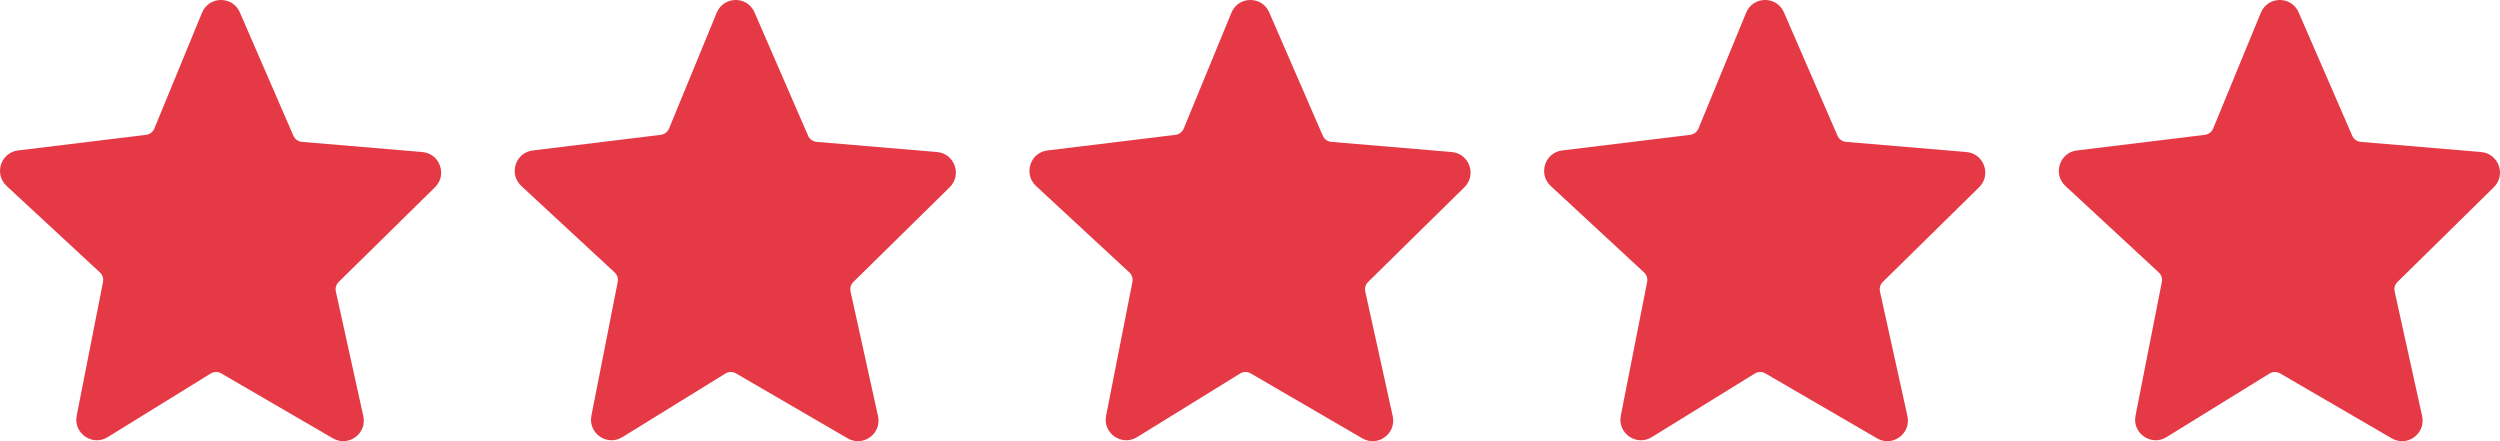
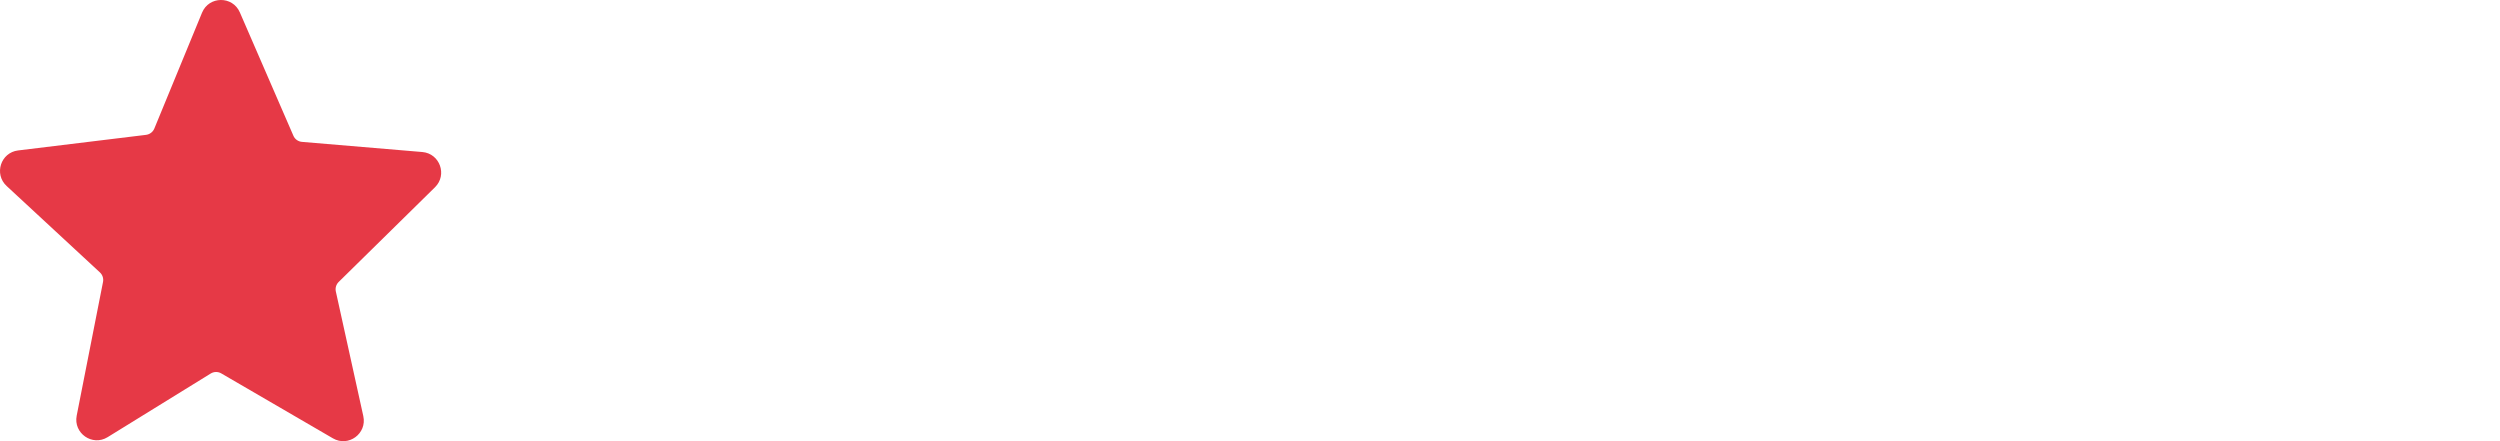
<svg xmlns="http://www.w3.org/2000/svg" fill="none" viewBox="0 0 68 12" height="12" width="68">
  <g clip-path="url(#clip0_222_124)">
    <path fill="#E63946" d="M5.495 0.346C5.683 -0.111 6.327 -0.117 6.524 0.337L7.98 3.691C8.02 3.786 8.11 3.85 8.212 3.859L11.488 4.135C11.964 4.176 12.173 4.758 11.832 5.093L9.212 7.669C9.143 7.737 9.114 7.835 9.135 7.929L9.882 11.318C9.987 11.794 9.477 12.168 9.056 11.923L6.018 10.156C5.929 10.104 5.819 10.106 5.731 10.16L2.927 11.891C2.512 12.147 1.992 11.785 2.086 11.306L2.802 7.669C2.821 7.574 2.789 7.475 2.717 7.409L0.18 5.059C-0.169 4.735 0.019 4.149 0.492 4.092L3.973 3.668C4.073 3.655 4.159 3.59 4.198 3.496L5.495 0.346Z" clip-rule="evenodd" fill-rule="evenodd" />
  </g>
  <g clip-path="url(#clip1_222_124)">
-     <path fill="#E63946" d="M19.495 0.346C19.683 -0.111 20.327 -0.117 20.523 0.337L21.98 3.691C22.02 3.786 22.11 3.85 22.212 3.859L25.488 4.135C25.964 4.176 26.173 4.758 25.832 5.093L23.212 7.669C23.143 7.737 23.114 7.835 23.135 7.929L23.882 11.318C23.987 11.794 23.477 12.168 23.056 11.923L20.018 10.156C19.929 10.104 19.819 10.106 19.731 10.16L16.927 11.891C16.512 12.147 15.992 11.785 16.086 11.306L16.802 7.669C16.821 7.574 16.789 7.475 16.717 7.409L14.18 5.059C13.831 4.735 14.019 4.149 14.492 4.092L17.973 3.668C18.073 3.655 18.159 3.59 18.198 3.496L19.495 0.346Z" clip-rule="evenodd" fill-rule="evenodd" />
-   </g>
+     </g>
  <g clip-path="url(#clip2_222_124)">
-     <path fill="#E63946" d="M33.495 0.346C33.683 -0.111 34.327 -0.117 34.523 0.337L35.98 3.691C36.02 3.786 36.11 3.85 36.212 3.859L39.487 4.135C39.964 4.176 40.173 4.758 39.832 5.093L37.212 7.669C37.143 7.737 37.114 7.835 37.135 7.929L37.882 11.318C37.987 11.794 37.477 12.168 37.056 11.923L34.018 10.156C33.929 10.104 33.819 10.106 33.731 10.16L30.927 11.891C30.512 12.147 29.992 11.785 30.086 11.306L30.802 7.669C30.821 7.574 30.789 7.475 30.717 7.409L28.18 5.059C27.831 4.735 28.019 4.149 28.492 4.092L31.973 3.668C32.073 3.655 32.159 3.59 32.198 3.496L33.495 0.346Z" clip-rule="evenodd" fill-rule="evenodd" />
-   </g>
+     </g>
  <g clip-path="url(#clip3_222_124)">
    <path fill="#E63946" d="M47.495 0.346C47.683 -0.111 48.327 -0.117 48.523 0.337L49.98 3.691C50.02 3.786 50.11 3.85 50.212 3.859L53.487 4.135C53.964 4.176 54.173 4.758 53.832 5.093L51.212 7.669C51.143 7.737 51.114 7.835 51.135 7.929L51.882 11.318C51.987 11.794 51.477 12.168 51.056 11.923L48.018 10.156C47.929 10.104 47.819 10.106 47.731 10.16L44.927 11.891C44.512 12.147 43.992 11.785 44.086 11.306L44.802 7.669C44.821 7.574 44.789 7.475 44.717 7.409L42.18 5.059C41.831 4.735 42.019 4.149 42.492 4.092L45.973 3.668C46.073 3.655 46.159 3.59 46.198 3.496L47.495 0.346Z" clip-rule="evenodd" fill-rule="evenodd" />
  </g>
  <g clip-path="url(#clip4_222_124)">
-     <path fill="#E63946" d="M61.495 0.346C61.683 -0.111 62.327 -0.117 62.523 0.337L63.98 3.691C64.02 3.786 64.11 3.85 64.212 3.859L67.487 4.135C67.964 4.176 68.173 4.758 67.832 5.093L65.212 7.669C65.143 7.737 65.114 7.835 65.135 7.929L65.882 11.318C65.987 11.794 65.477 12.168 65.056 11.923L62.018 10.156C61.929 10.104 61.819 10.106 61.731 10.16L58.927 11.891C58.512 12.147 57.992 11.785 58.086 11.306L58.802 7.669C58.821 7.574 58.789 7.475 58.717 7.409L56.18 5.059C55.831 4.735 56.019 4.149 56.492 4.092L59.973 3.668C60.073 3.655 60.159 3.59 60.198 3.496L61.495 0.346Z" clip-rule="evenodd" fill-rule="evenodd" />
-   </g>
+     </g>
  <defs>
    <clipPath id="clip0_222_124">
      <rect fill="white" height="12" width="12" />
    </clipPath>
    <clipPath id="clip1_222_124">
      <rect transform="translate(14)" fill="white" height="12" width="12" />
    </clipPath>
    <clipPath id="clip2_222_124">
      <rect transform="translate(28)" fill="white" height="12" width="12" />
    </clipPath>
    <clipPath id="clip3_222_124">
-       <rect transform="translate(42)" fill="white" height="12" width="12" />
-     </clipPath>
+       </clipPath>
    <clipPath id="clip4_222_124">
      <rect transform="translate(56)" fill="white" height="12" width="12" />
    </clipPath>
  </defs>
</svg>